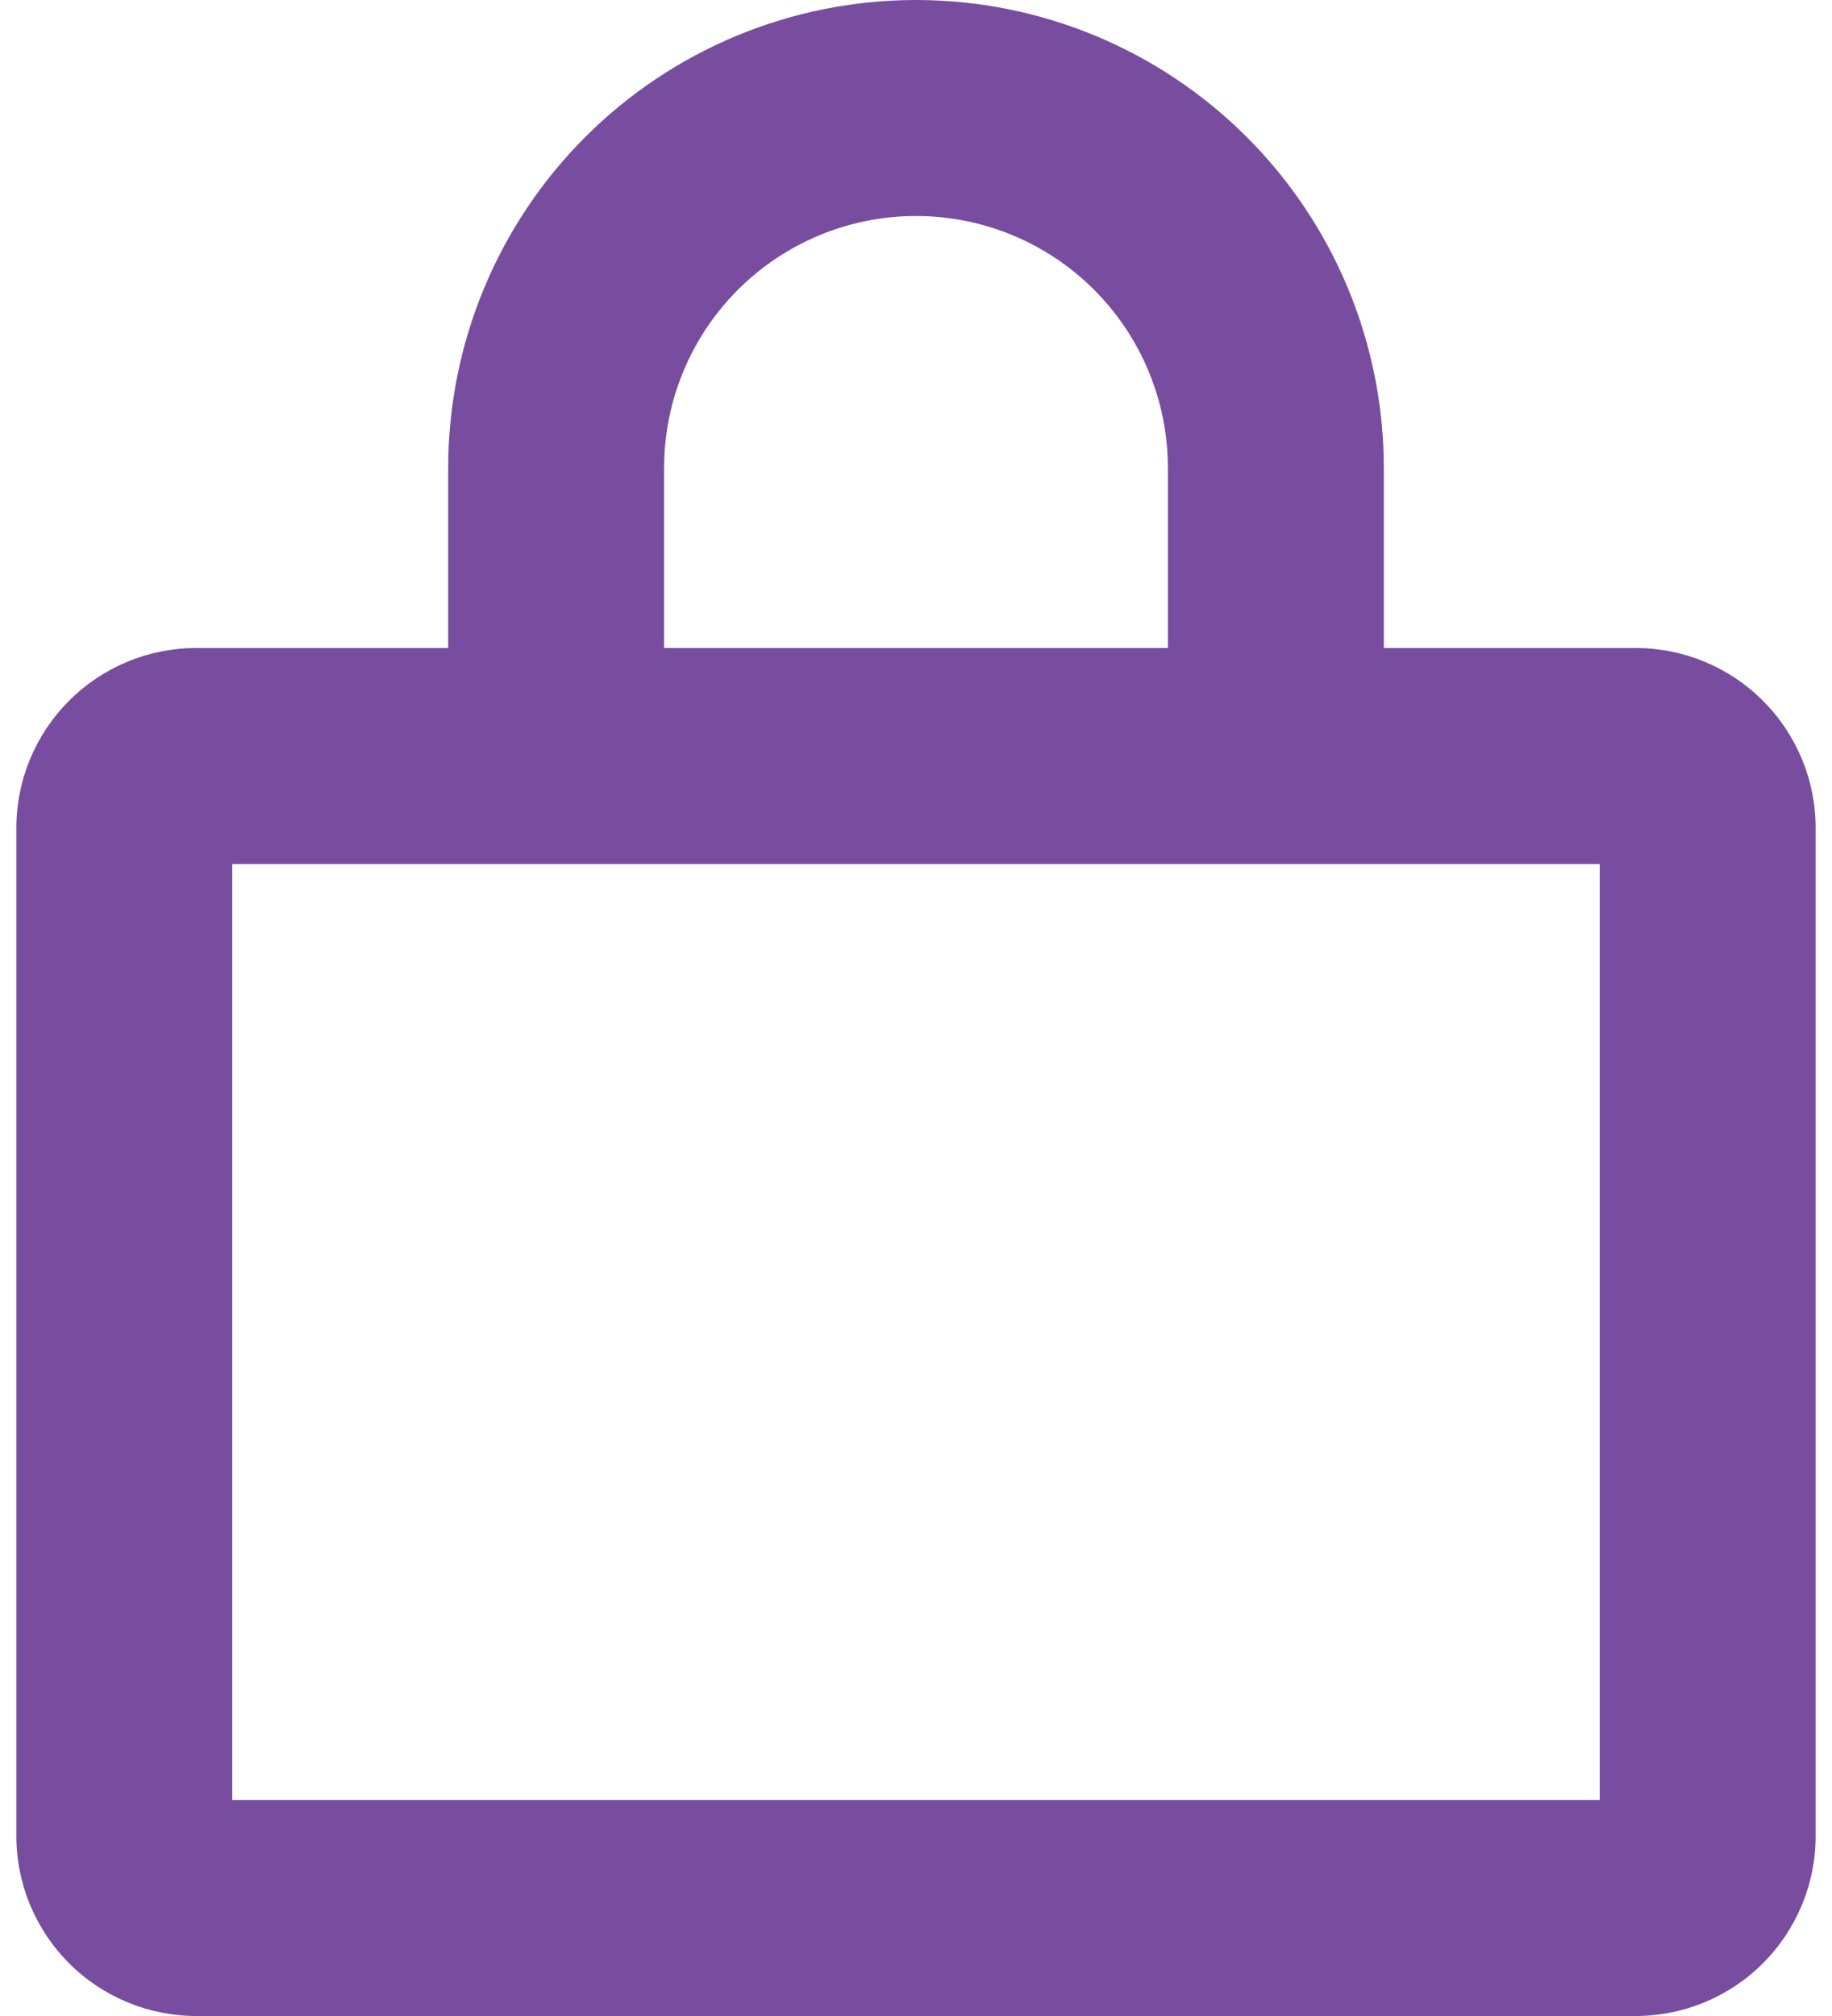
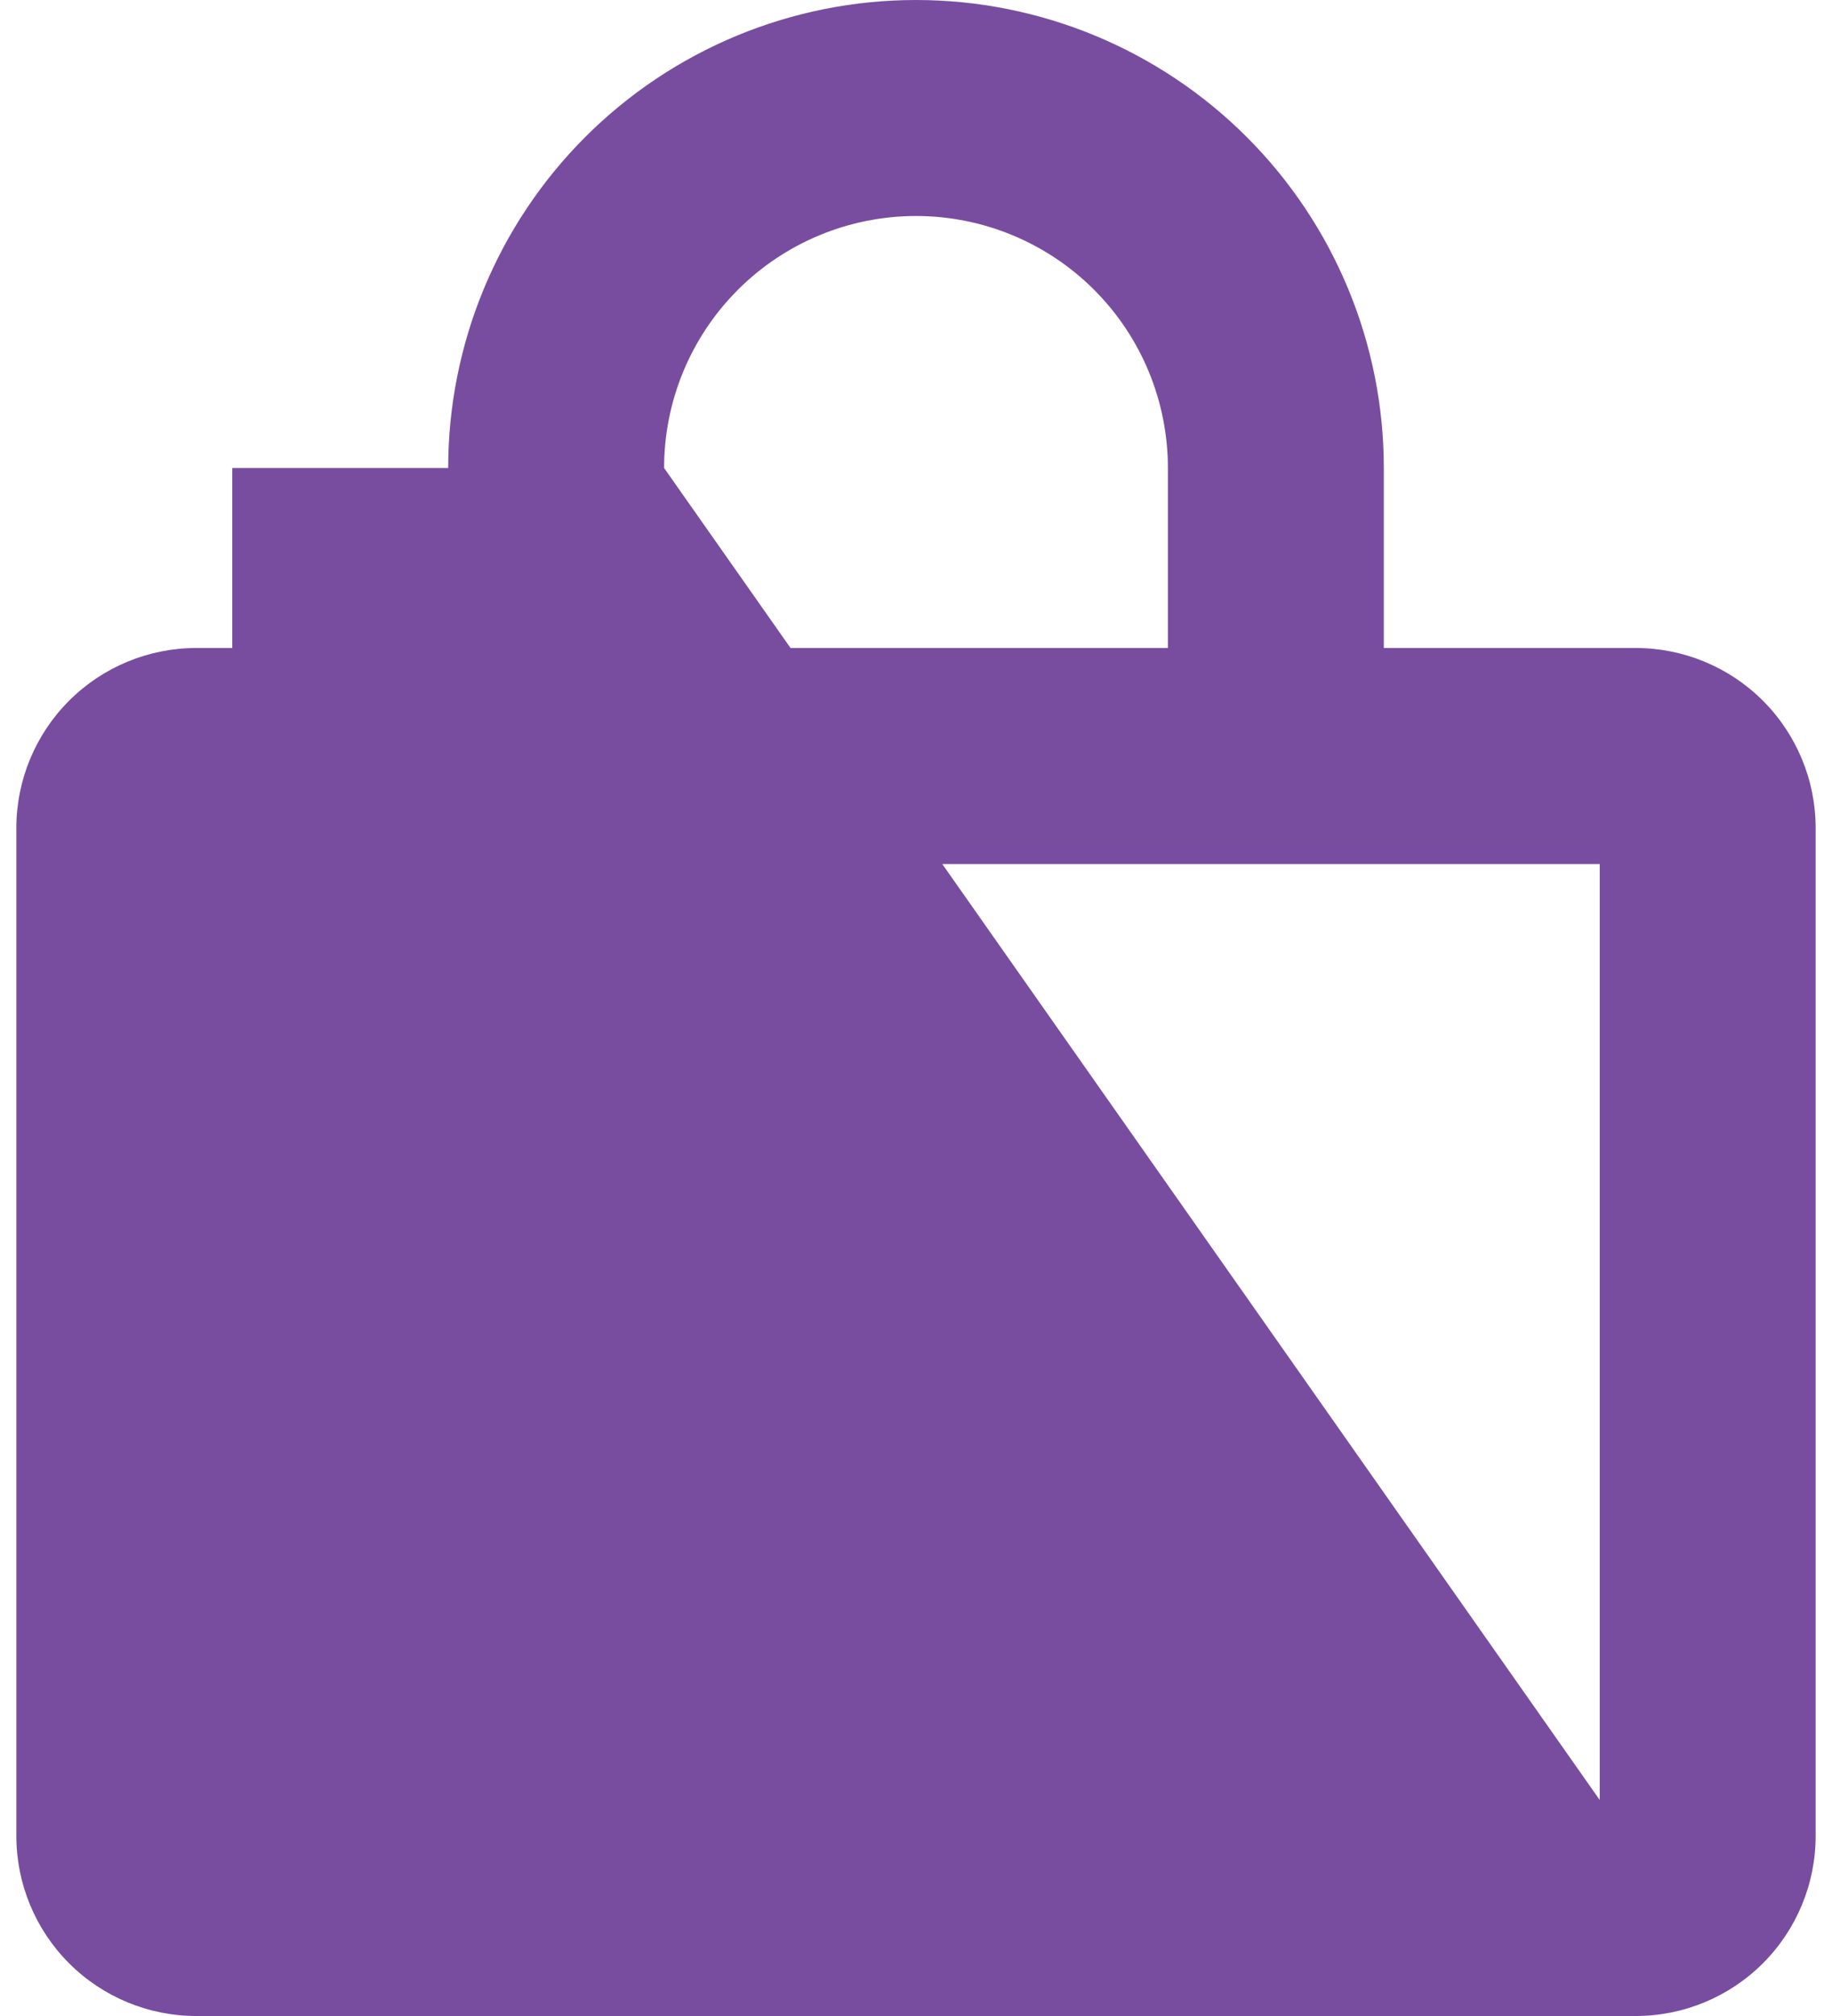
<svg xmlns="http://www.w3.org/2000/svg" width="70" height="77" viewBox="0 0 70 77" fill="none">
-   <path d="M62.5 24.75H52.875V17.875C52.875 13.134 50.992 8.588 47.639 5.235C44.287 1.883 39.741 0 35 0C30.259 0 25.713 1.883 22.36 5.235C19.008 8.588 17.125 13.134 17.125 17.875V24.75H7.5C5.677 24.75 3.928 25.474 2.639 26.764C1.349 28.053 0.625 29.802 0.625 31.625V70.125C0.625 71.948 1.349 73.697 2.639 74.986C3.928 76.276 5.677 77 7.5 77H62.5C64.323 77 66.072 76.276 67.361 74.986C68.651 73.697 69.375 71.948 69.375 70.125V31.625C69.375 29.802 68.651 28.053 67.361 26.764C66.072 25.474 64.323 24.75 62.5 24.75ZM25.375 17.875C25.375 15.322 26.389 12.874 28.194 11.069C29.999 9.264 32.447 8.25 35 8.25C37.553 8.25 40.001 9.264 41.806 11.069C43.611 12.874 44.625 15.322 44.625 17.875V24.75H25.375V17.875ZM61.125 68.75H8.875V33H61.125V68.75Z" fill="#784D9F" />
+   <path d="M62.5 24.75H52.875V17.875C52.875 13.134 50.992 8.588 47.639 5.235C44.287 1.883 39.741 0 35 0C30.259 0 25.713 1.883 22.36 5.235C19.008 8.588 17.125 13.134 17.125 17.875V24.75H7.5C5.677 24.75 3.928 25.474 2.639 26.764C1.349 28.053 0.625 29.802 0.625 31.625V70.125C0.625 71.948 1.349 73.697 2.639 74.986C3.928 76.276 5.677 77 7.5 77H62.5C64.323 77 66.072 76.276 67.361 74.986C68.651 73.697 69.375 71.948 69.375 70.125V31.625C69.375 29.802 68.651 28.053 67.361 26.764C66.072 25.474 64.323 24.75 62.5 24.75ZM25.375 17.875C25.375 15.322 26.389 12.874 28.194 11.069C29.999 9.264 32.447 8.25 35 8.25C37.553 8.25 40.001 9.264 41.806 11.069C43.611 12.874 44.625 15.322 44.625 17.875V24.75H25.375V17.875ZH8.875V33H61.125V68.75Z" fill="#784D9F" />
</svg>